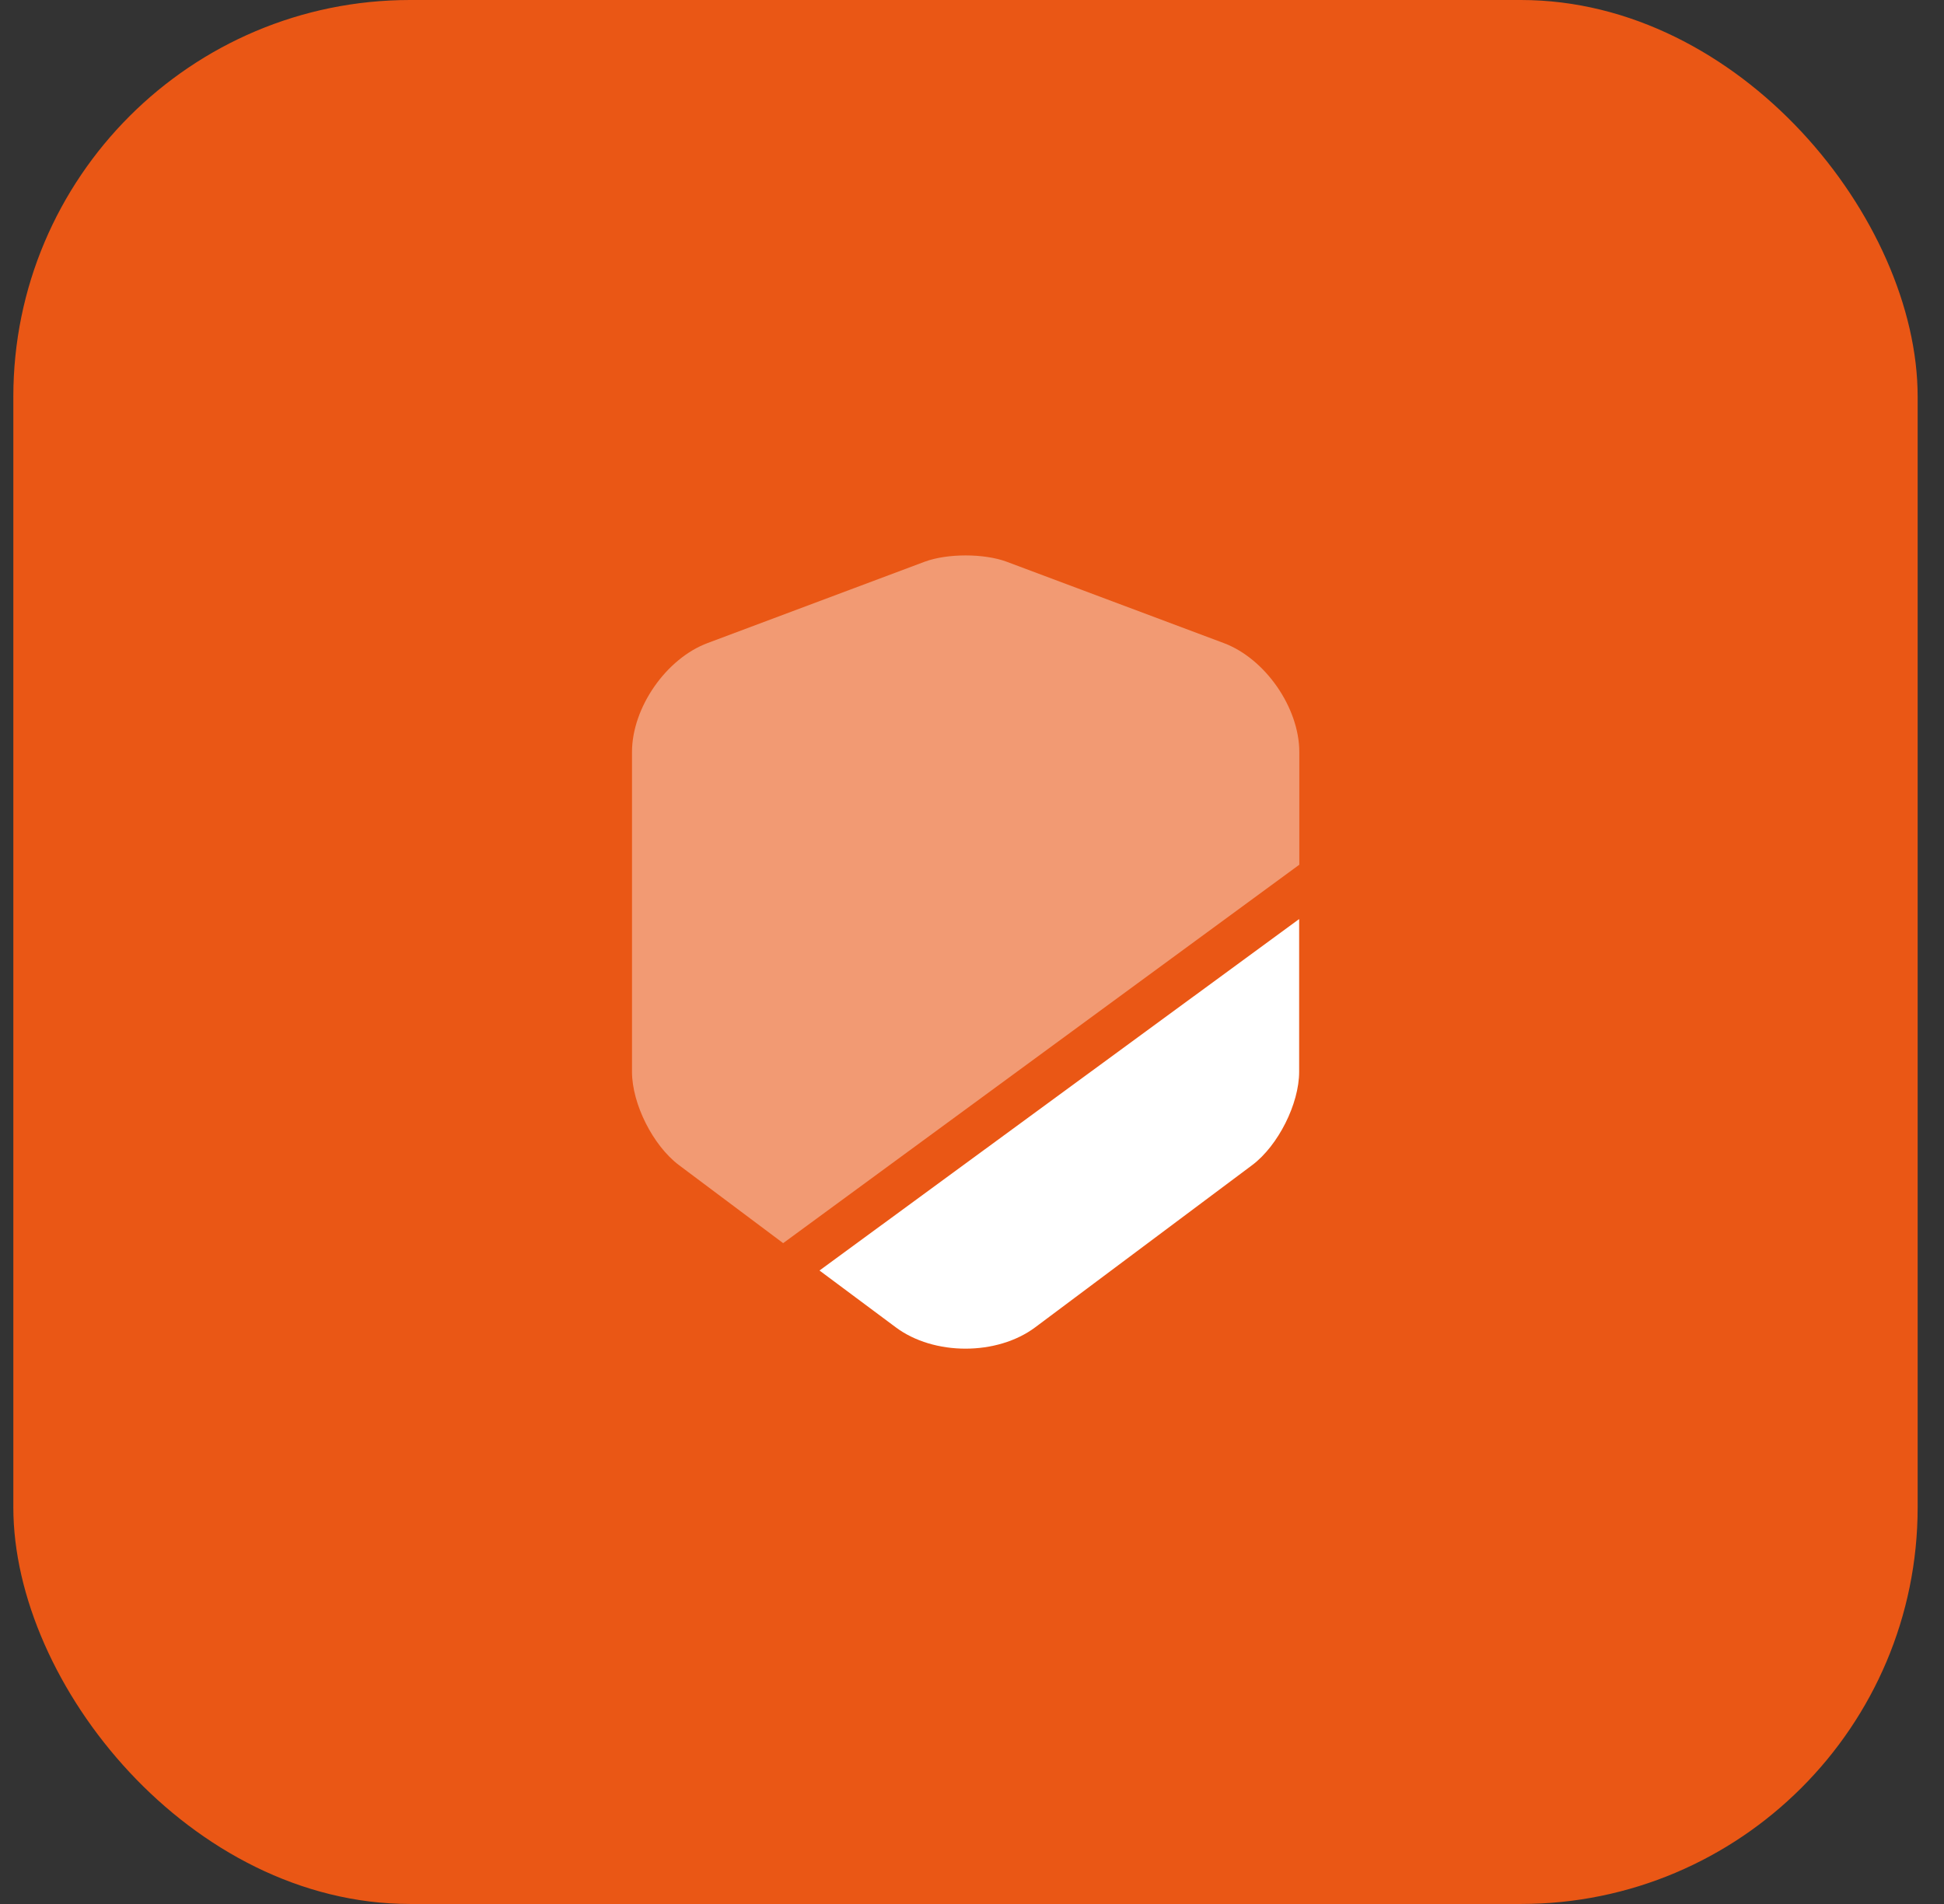
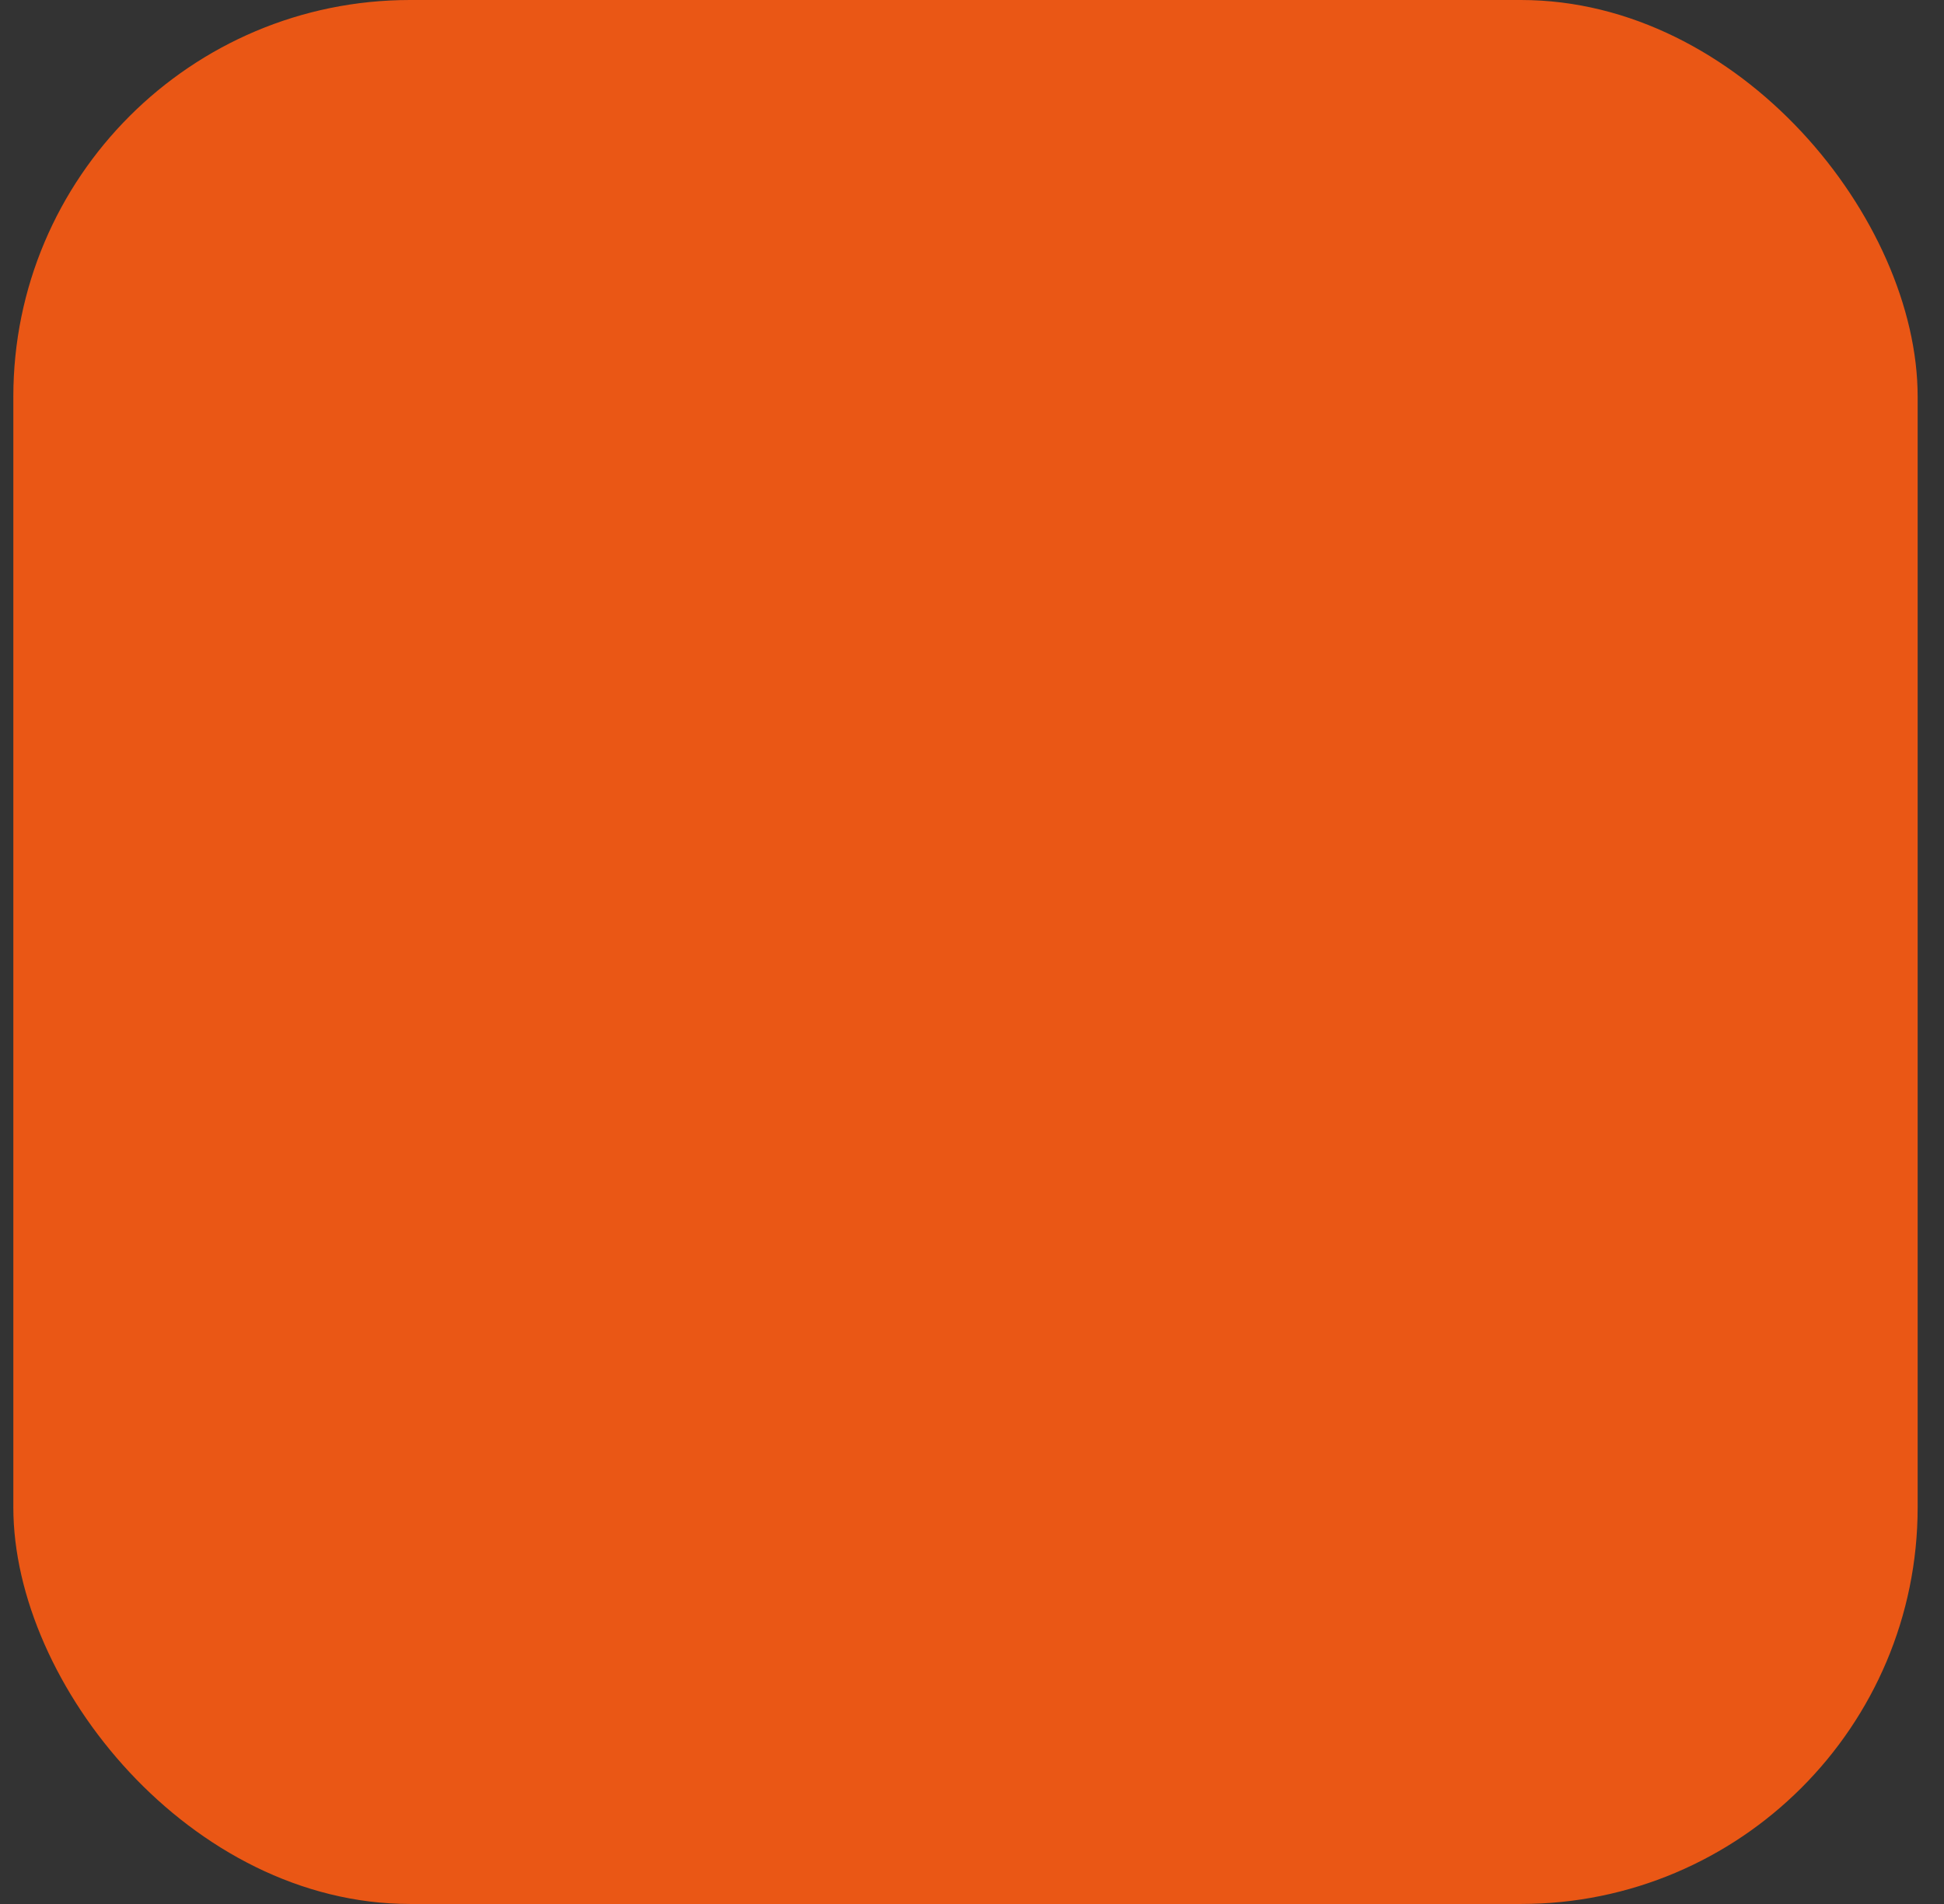
<svg xmlns="http://www.w3.org/2000/svg" width="49" height="48" viewBox="0 0 49 48" fill="none">
  <rect x="0" y="0" width="49" height="48" fill="#333333" stroke="none" />
  <rect x="0.336" width="48" height="48" rx="10" fill="#EA5715" />
-   <path opacity="0.4" d="M32.75 18.96V21.8L19.74 31.34L17.11 29.37C16.46 28.88 15.93 27.83 15.93 27.02V18.96C15.93 17.84 16.79 16.6 17.84 16.21L23.31 14.16C23.88 13.95 24.8 13.95 25.37 14.16L30.84 16.21C31.89 16.6 32.75 17.84 32.75 18.96Z" fill="white" />
-   <path d="M32.746 23.17V27.02C32.746 27.83 32.216 28.88 31.566 29.37L26.096 33.46C25.616 33.82 24.976 34 24.336 34C23.696 34 23.056 33.82 22.576 33.46L20.656 32.03L32.746 23.17Z" fill="white" />
</svg>